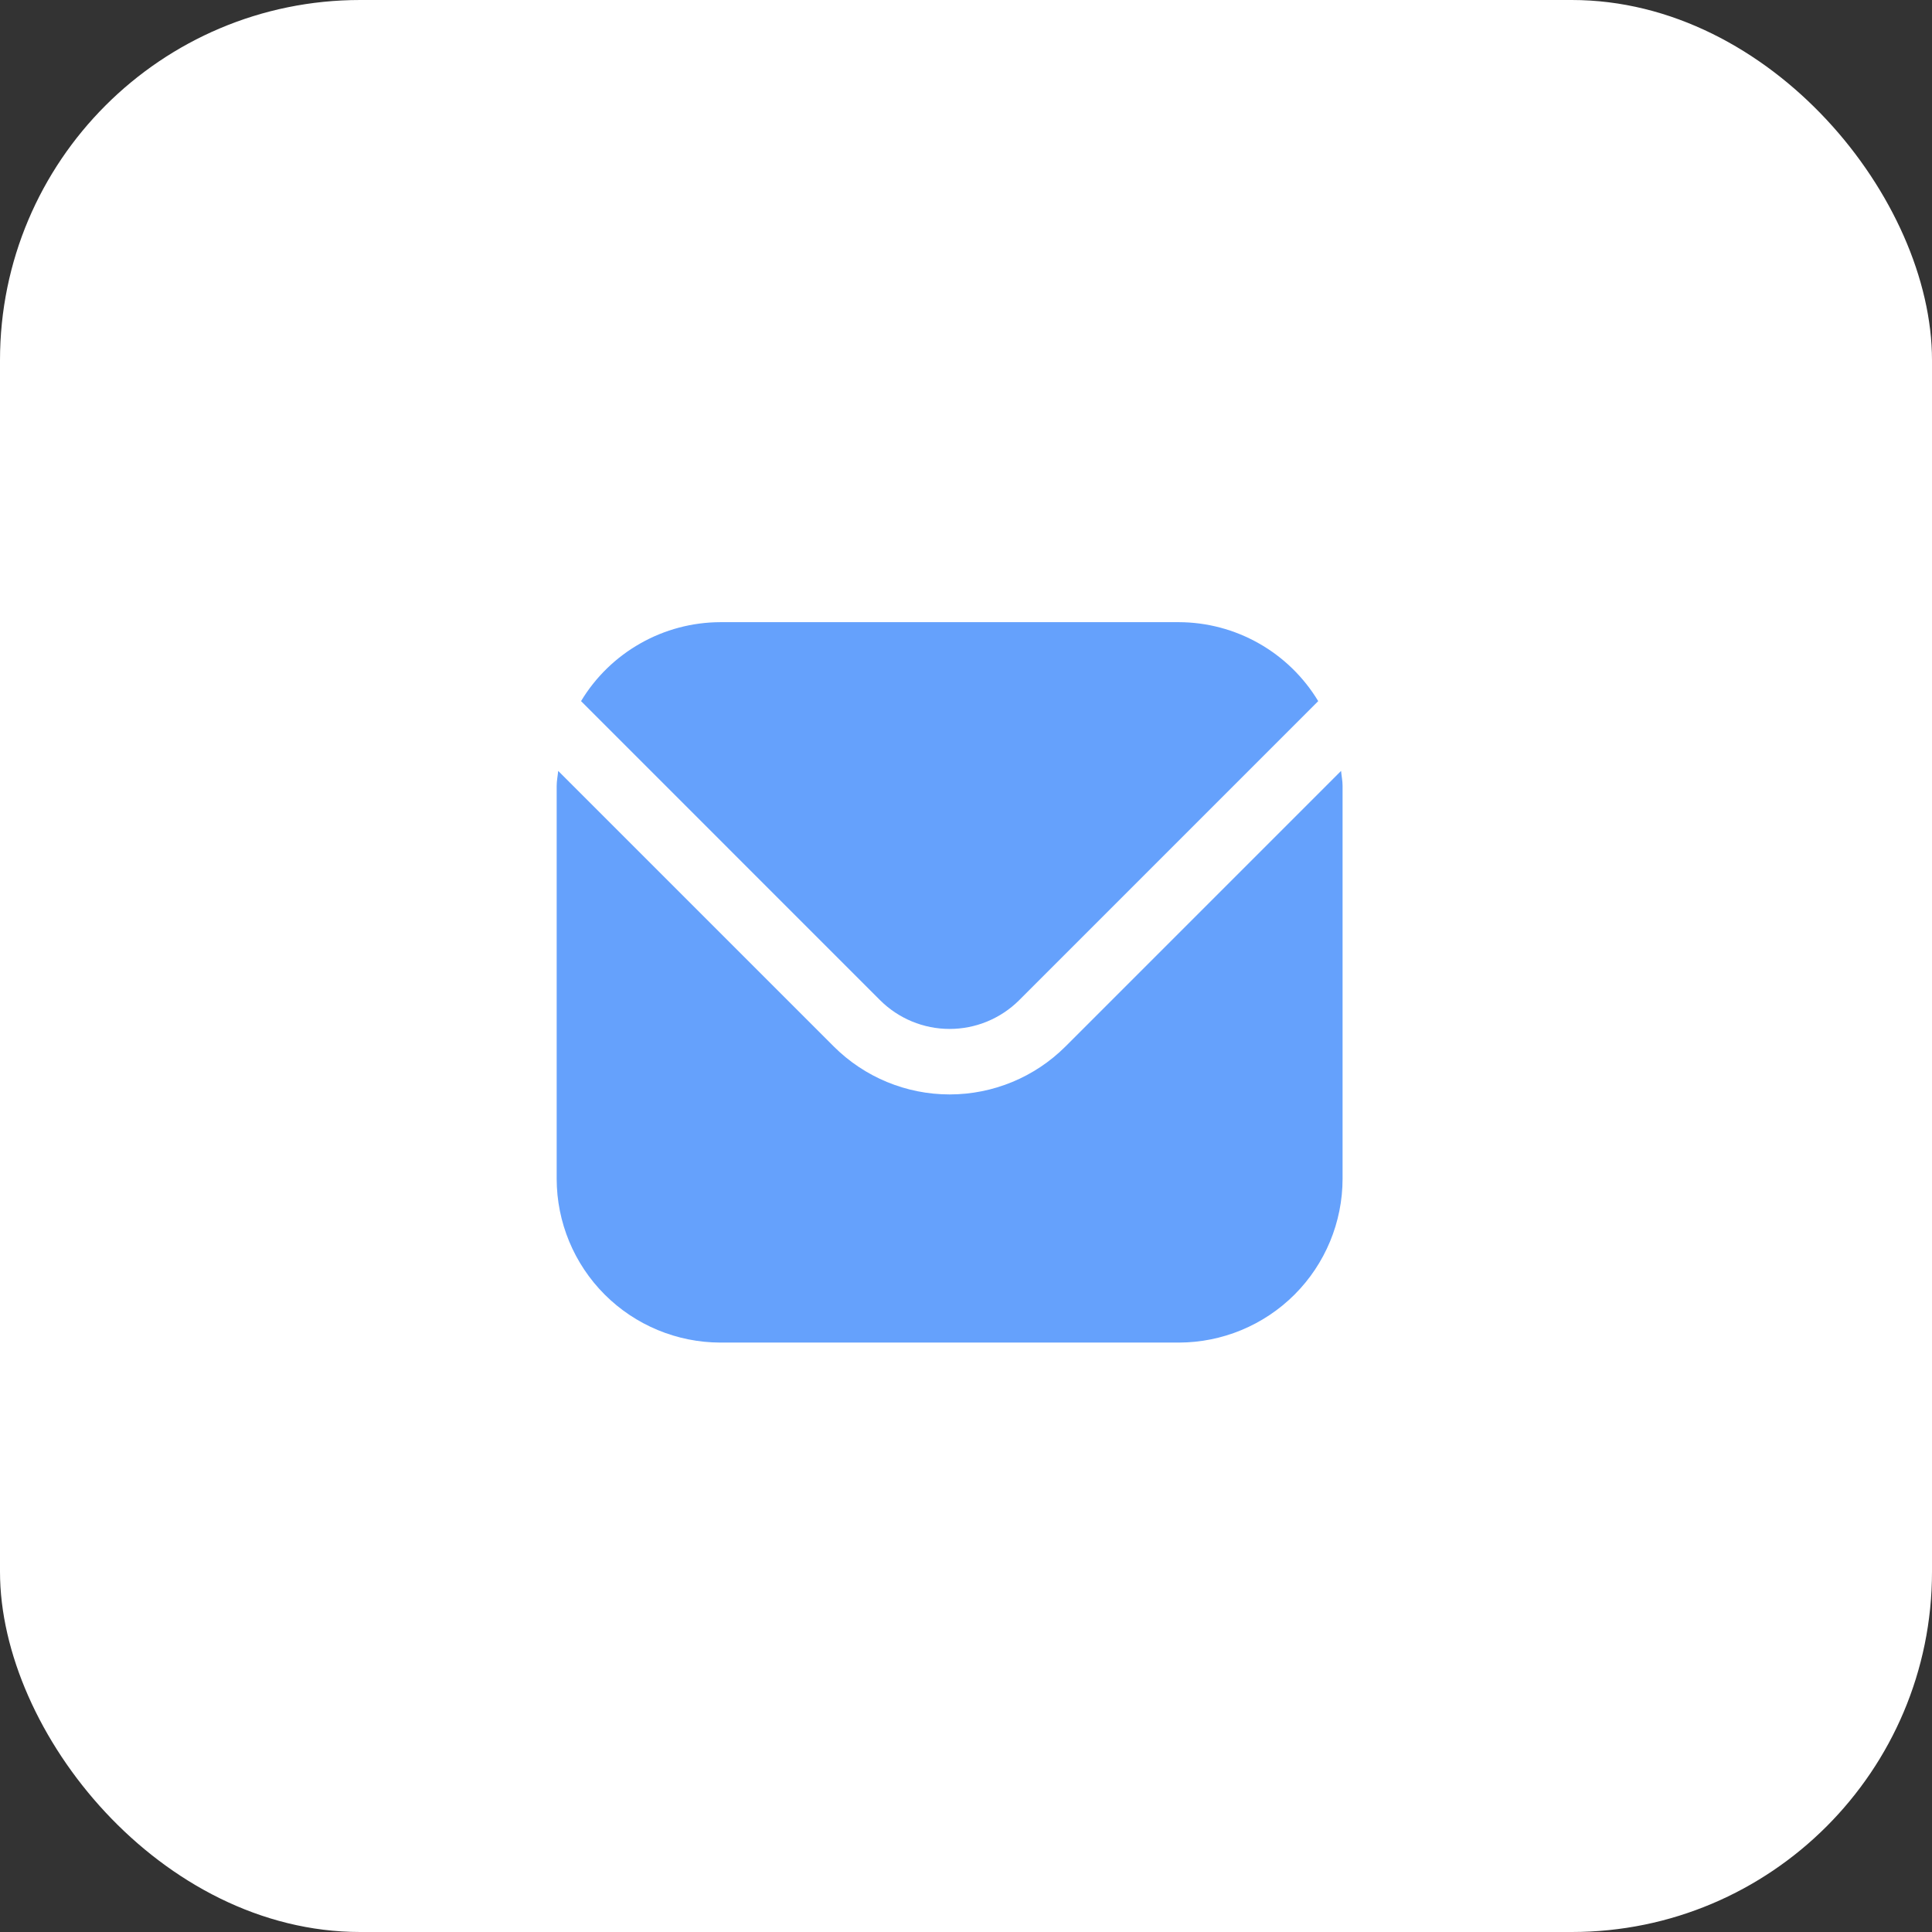
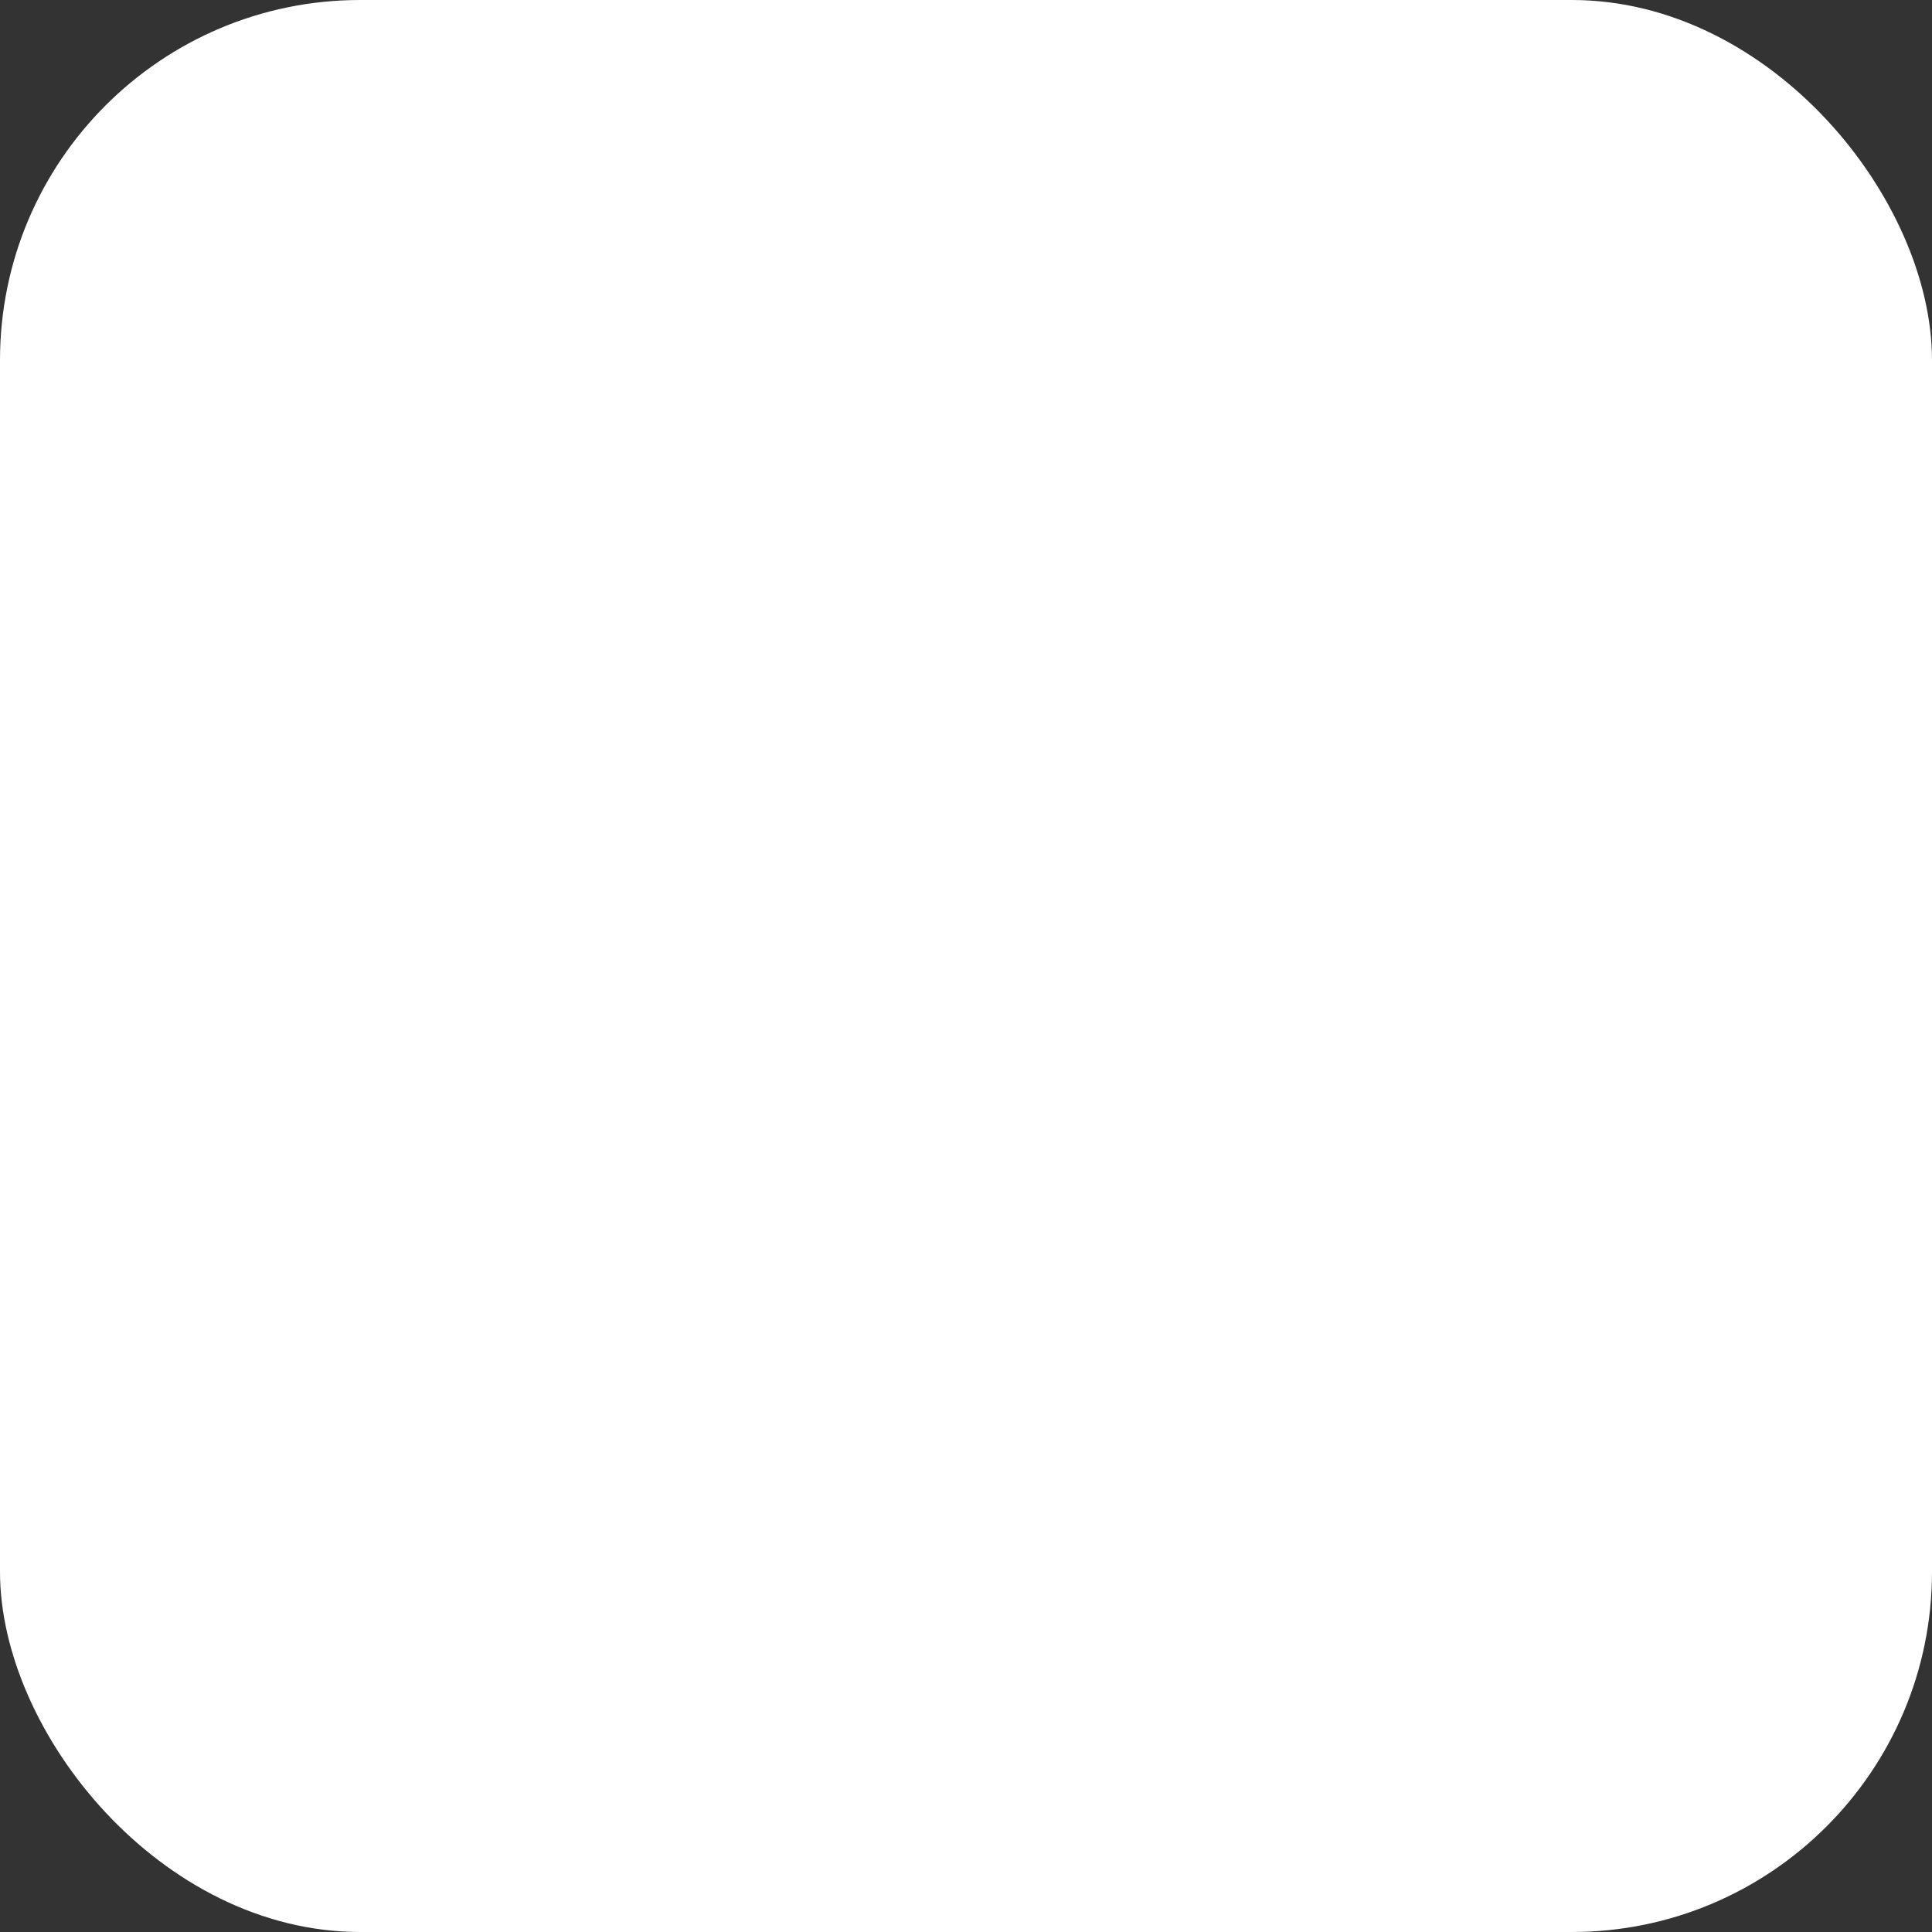
<svg xmlns="http://www.w3.org/2000/svg" width="59" height="59" viewBox="0 0 59 59" fill="none">
  <rect x="0" y="0" width="59" height="59" fill="#333333" stroke="none" />
  <rect width="59" height="59" rx="11" fill="white" />
  <g clip-path="url(#clip0_3530_17629)">
-     <path d="M40.954 23.542L32.536 31.96C31.597 32.896 30.326 33.422 29 33.422C27.674 33.422 26.403 32.896 25.464 31.96L17.046 23.542C17.032 23.7 17 23.843 17 24V36C17.002 37.326 17.529 38.596 18.466 39.534C19.404 40.471 20.674 40.998 22 41H36C37.326 40.998 38.596 40.471 39.534 39.534C40.471 38.596 40.998 37.326 41 36V24C41 23.843 40.968 23.7 40.954 23.542Z" fill="#65A1FC" />
+     <path d="M40.954 23.542L32.536 31.96C31.597 32.896 30.326 33.422 29 33.422C27.674 33.422 26.403 32.896 25.464 31.96L17.046 23.542C17.032 23.7 17 23.843 17 24V36C17.002 37.326 17.529 38.596 18.466 39.534C19.404 40.471 20.674 40.998 22 41C37.326 40.998 38.596 40.471 39.534 39.534C40.471 38.596 40.998 37.326 41 36V24C41 23.843 40.968 23.7 40.954 23.542Z" fill="#65A1FC" />
    <path d="M31.122 30.546L40.256 21.411C39.813 20.677 39.189 20.07 38.444 19.648C37.698 19.225 36.857 19.002 36 19H22C21.143 19.002 20.301 19.225 19.556 19.648C18.81 20.07 18.186 20.677 17.744 21.411L26.878 30.546C27.442 31.107 28.204 31.422 29 31.422C29.795 31.422 30.558 31.107 31.122 30.546Z" fill="#65A1FC" />
  </g>
  <defs>
    <clipPath id="clip0_3530_17629">
-       <rect width="24" height="24" fill="white" transform="translate(17 18)" />
-     </clipPath>
+       </clipPath>
  </defs>
</svg>